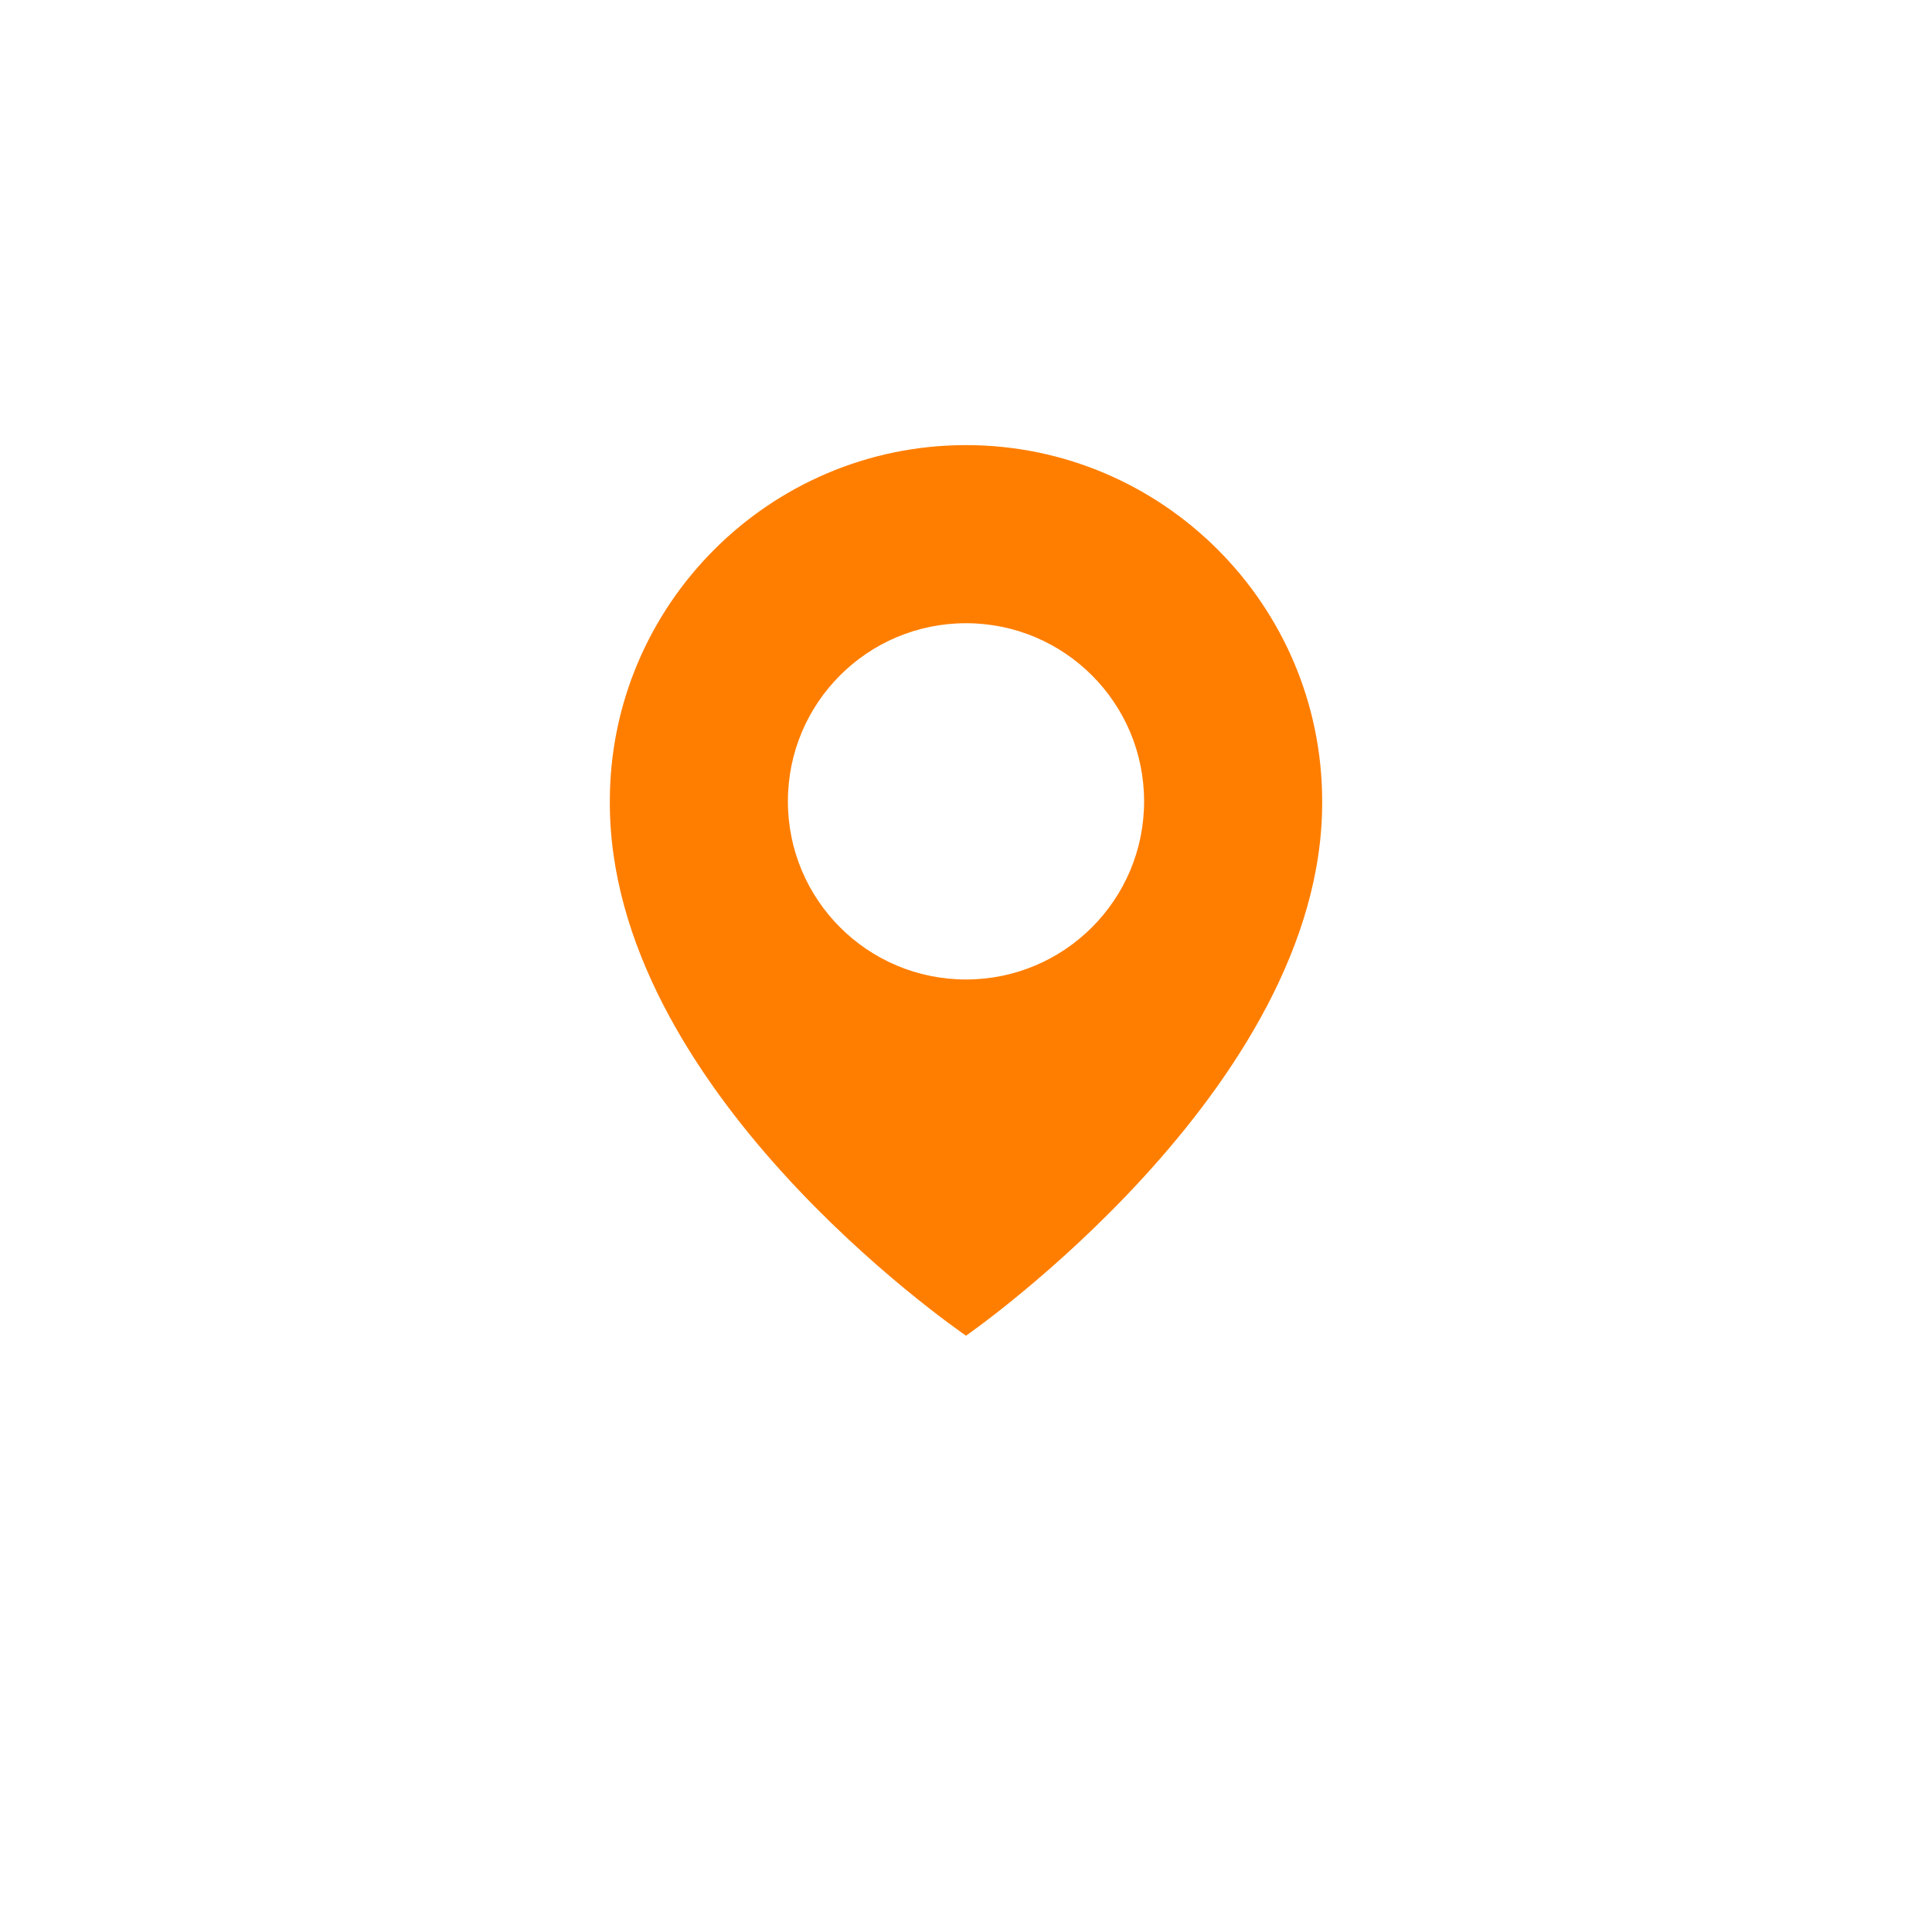
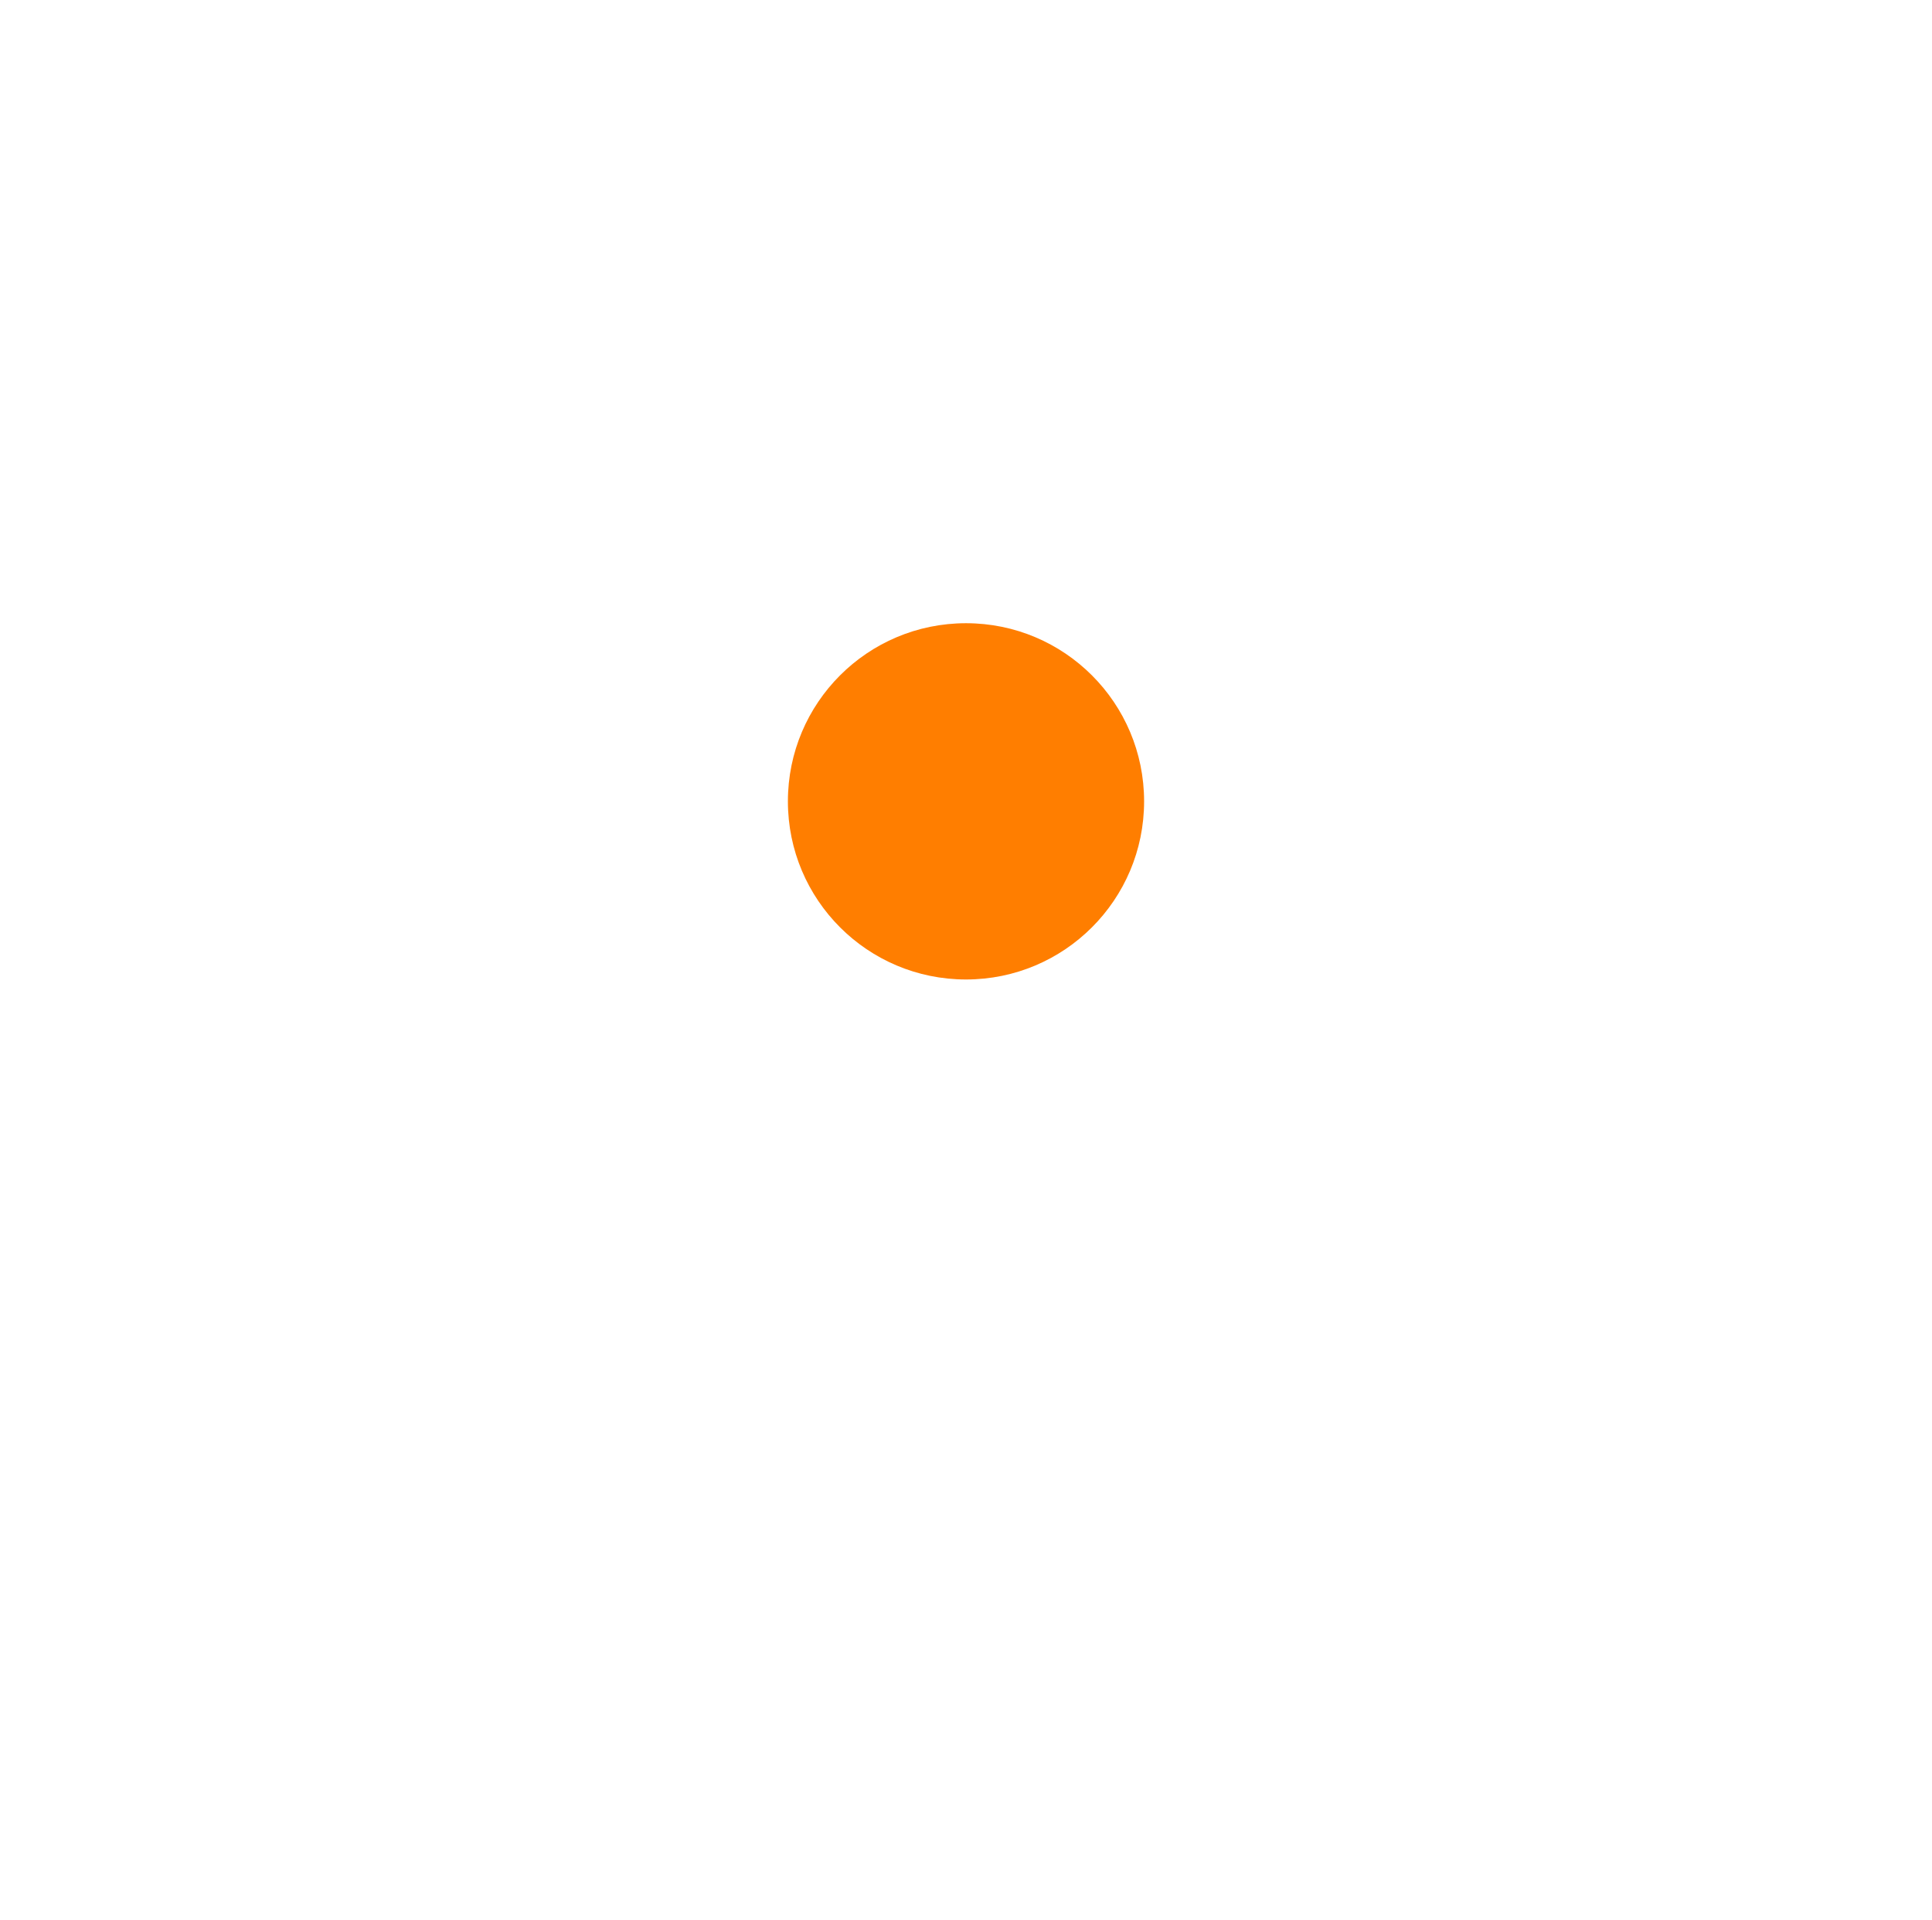
<svg xmlns="http://www.w3.org/2000/svg" id="Capa_2" viewBox="0 0 609 605">
  <defs>
    <style>.cls-1{fill:#ff7e00;}</style>
  </defs>
-   <path class="cls-1" d="M304.5,140.28c-61.9,0-112.27,50.37-112.27,112.2-.41,90.45,108.01,165.45,112.27,168.48,0,0,112.68-78.03,112.27-168.41,0-61.9-50.37-112.27-112.27-112.27Zm0,168.41c-31.02,0-56.14-25.12-56.14-56.14s25.12-56.14,56.14-56.14,56.14,25.12,56.14,56.14-25.12,56.14-56.14,56.14Z" />
+   <path class="cls-1" d="M304.5,140.28Zm0,168.41c-31.02,0-56.14-25.12-56.14-56.14s25.12-56.14,56.14-56.14,56.14,25.12,56.14,56.14-25.12,56.14-56.14,56.14Z" />
</svg>